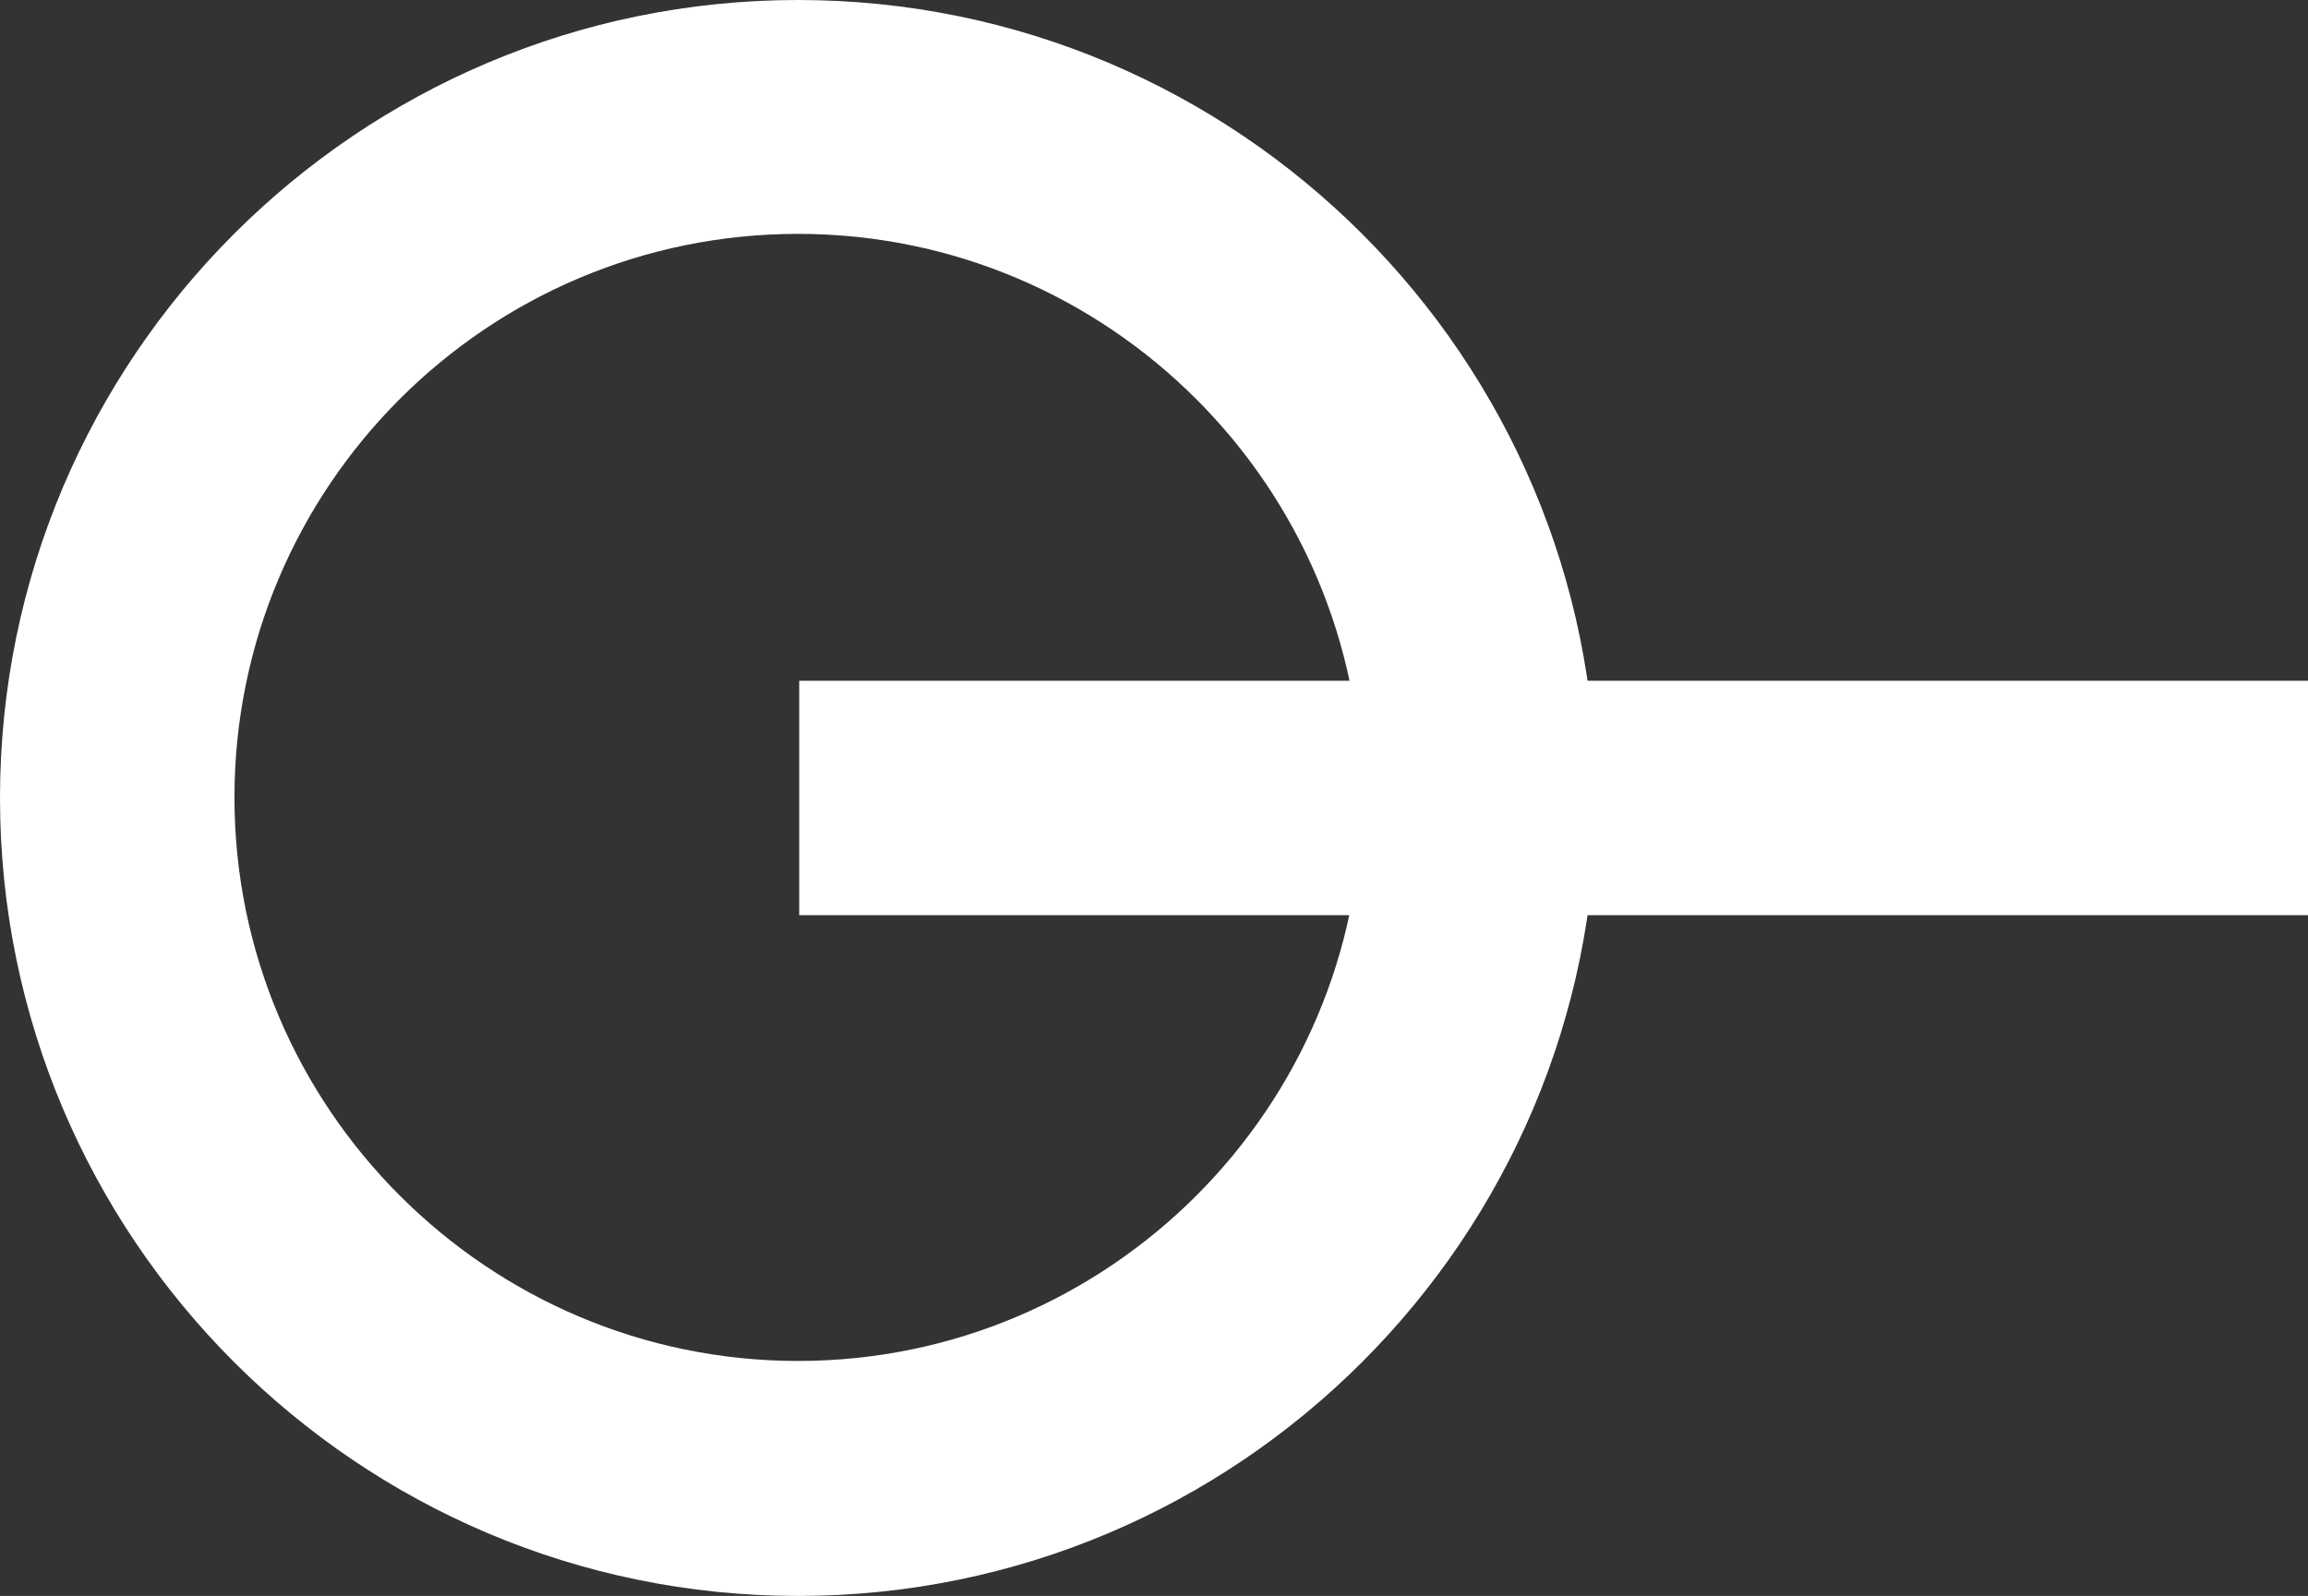
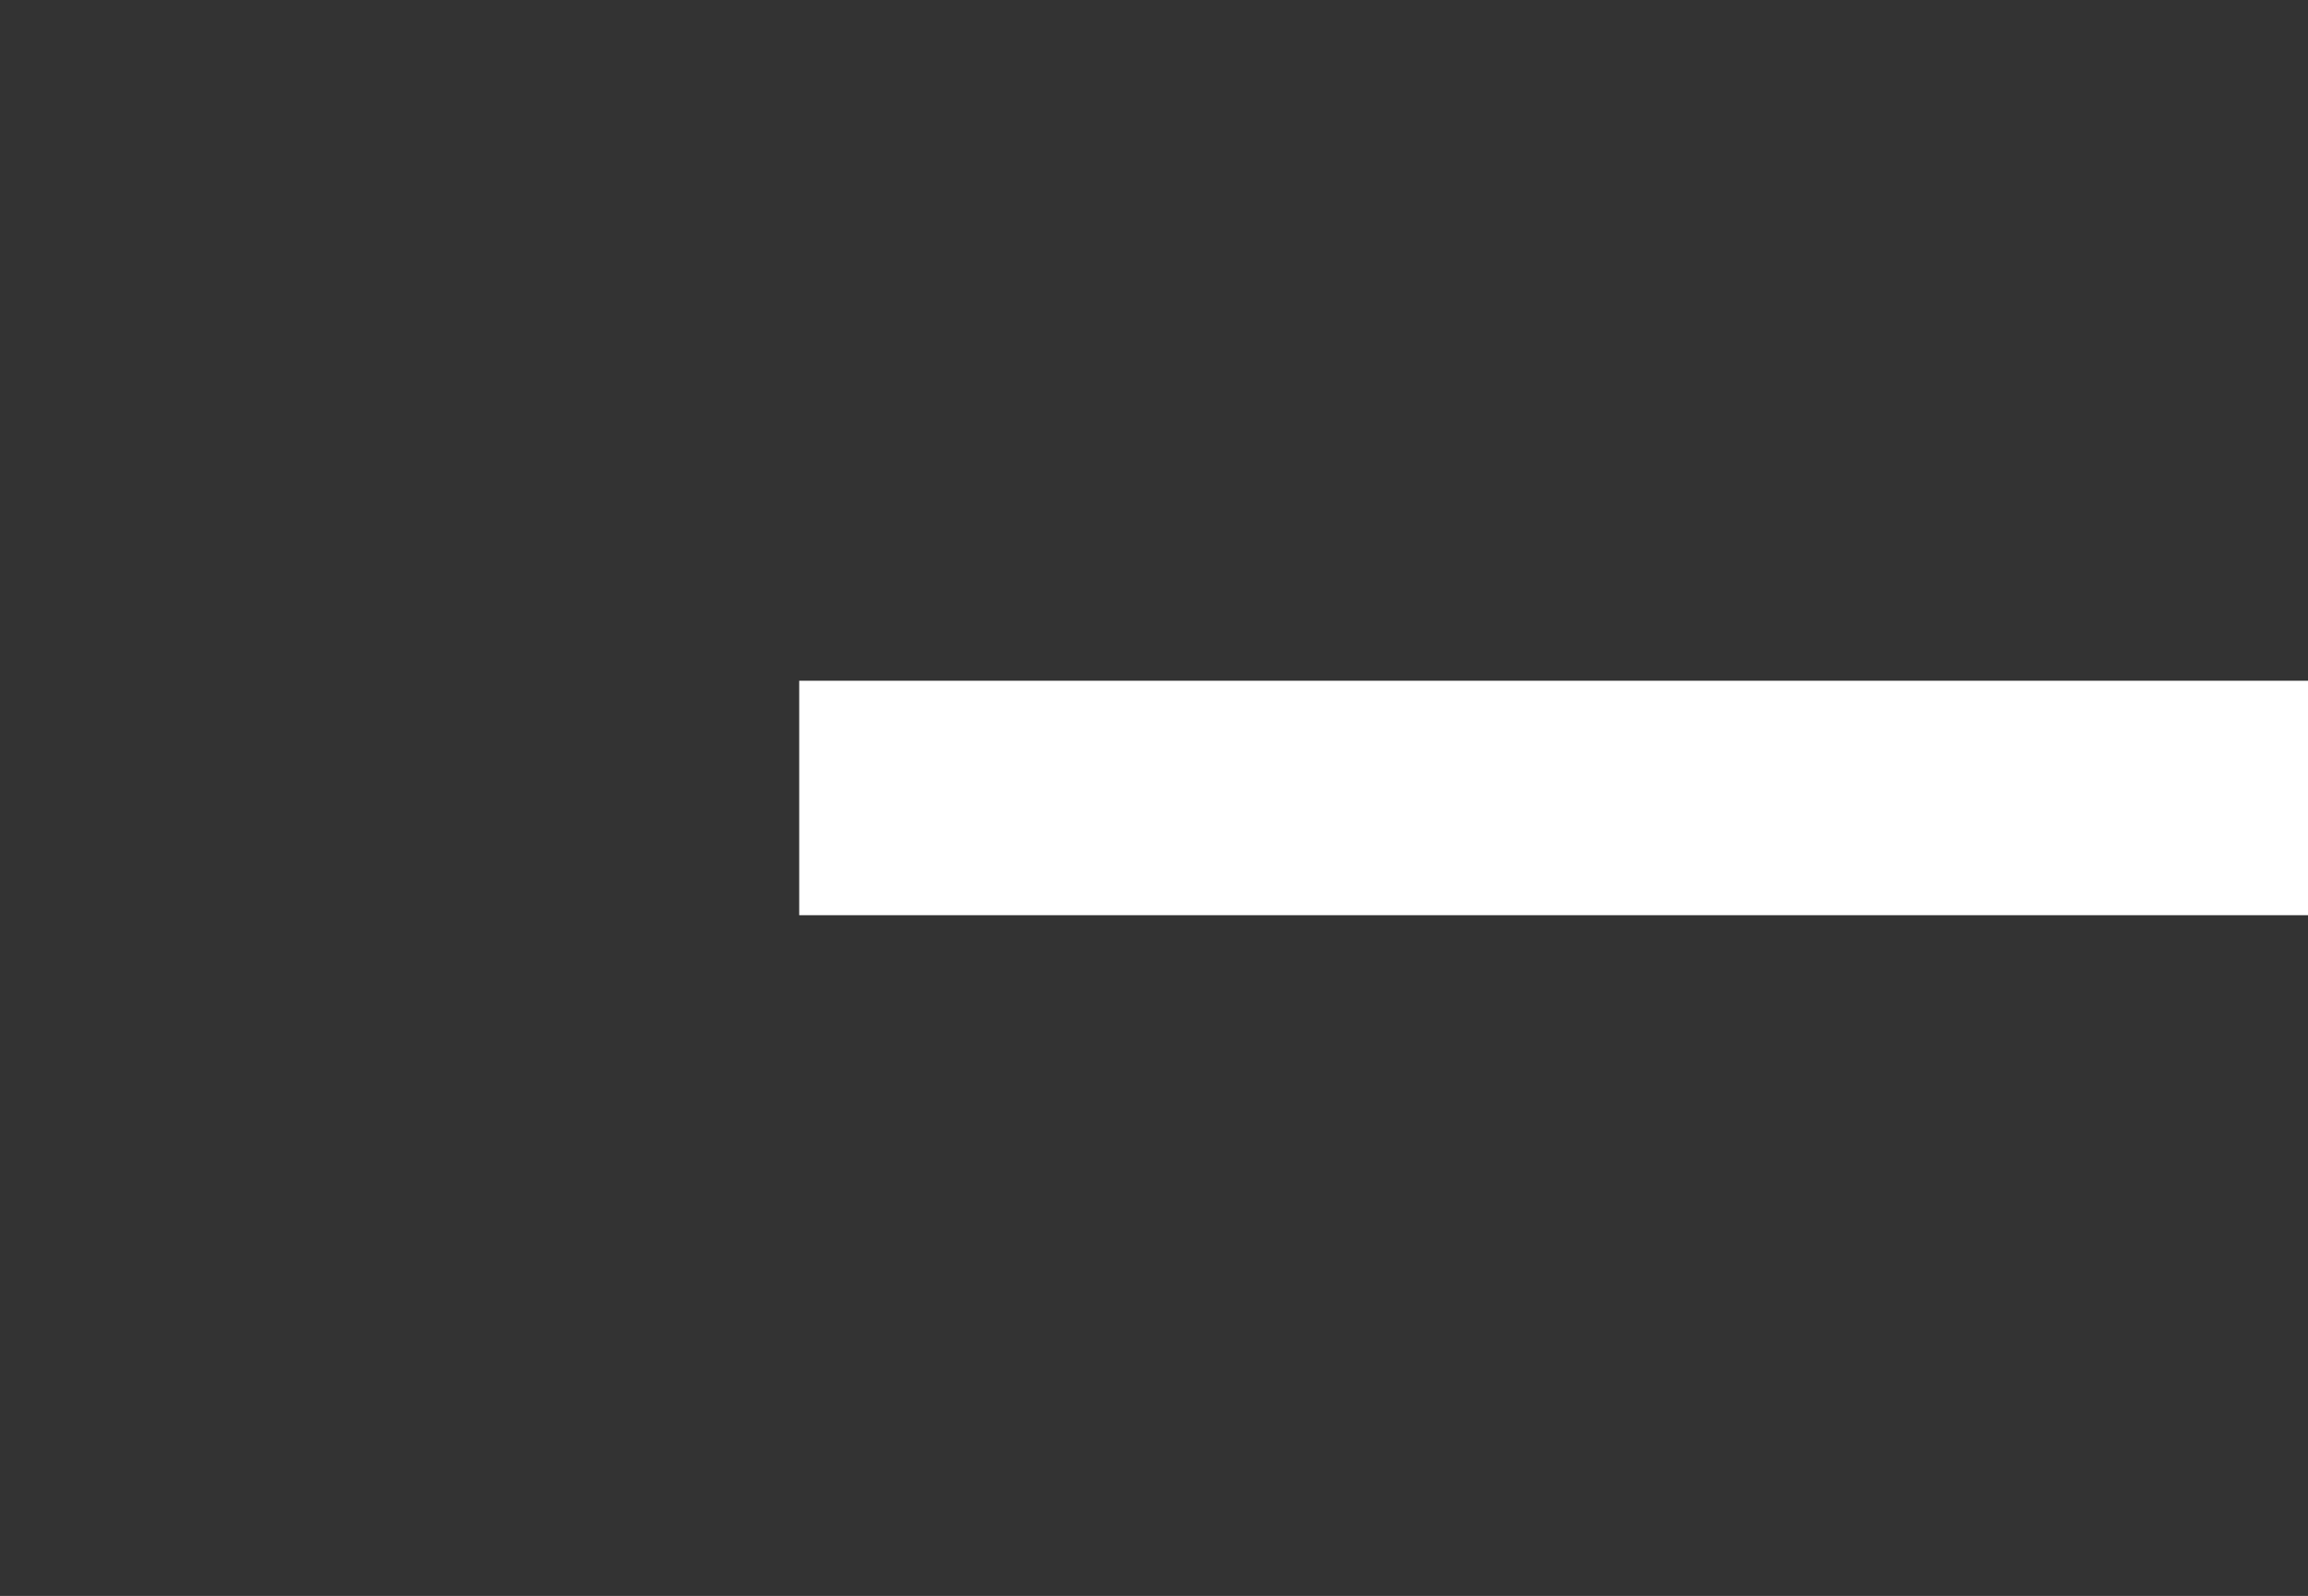
<svg xmlns="http://www.w3.org/2000/svg" id="Calque_2" data-name="Calque 2" viewBox="0 0 40.95 28.32">
  <rect x="0" y="0" width="40.95" height="28.32" fill="#333333" stroke="none" />
  <defs>
    <style>
      .cls-1 {
        fill: #fff;
        stroke-width: 0px;
      }
    </style>
  </defs>
  <g id="Calque_1-2" data-name="Calque 1">
    <g>
      <rect class="cls-1" x="14.18" y="12.08" width="26.77" height="4.16" />
-       <path class="cls-1" d="m14.16,28.32C6.35,28.32,0,21.97,0,14.16S6.35,0,14.16,0s14.16,6.35,14.16,14.16-6.35,14.16-14.16,14.16m0-24.17c-5.52,0-10,4.49-10,10s4.49,10,10,10,10-4.49,10-10-4.49-10-10-10" />
    </g>
  </g>
</svg>